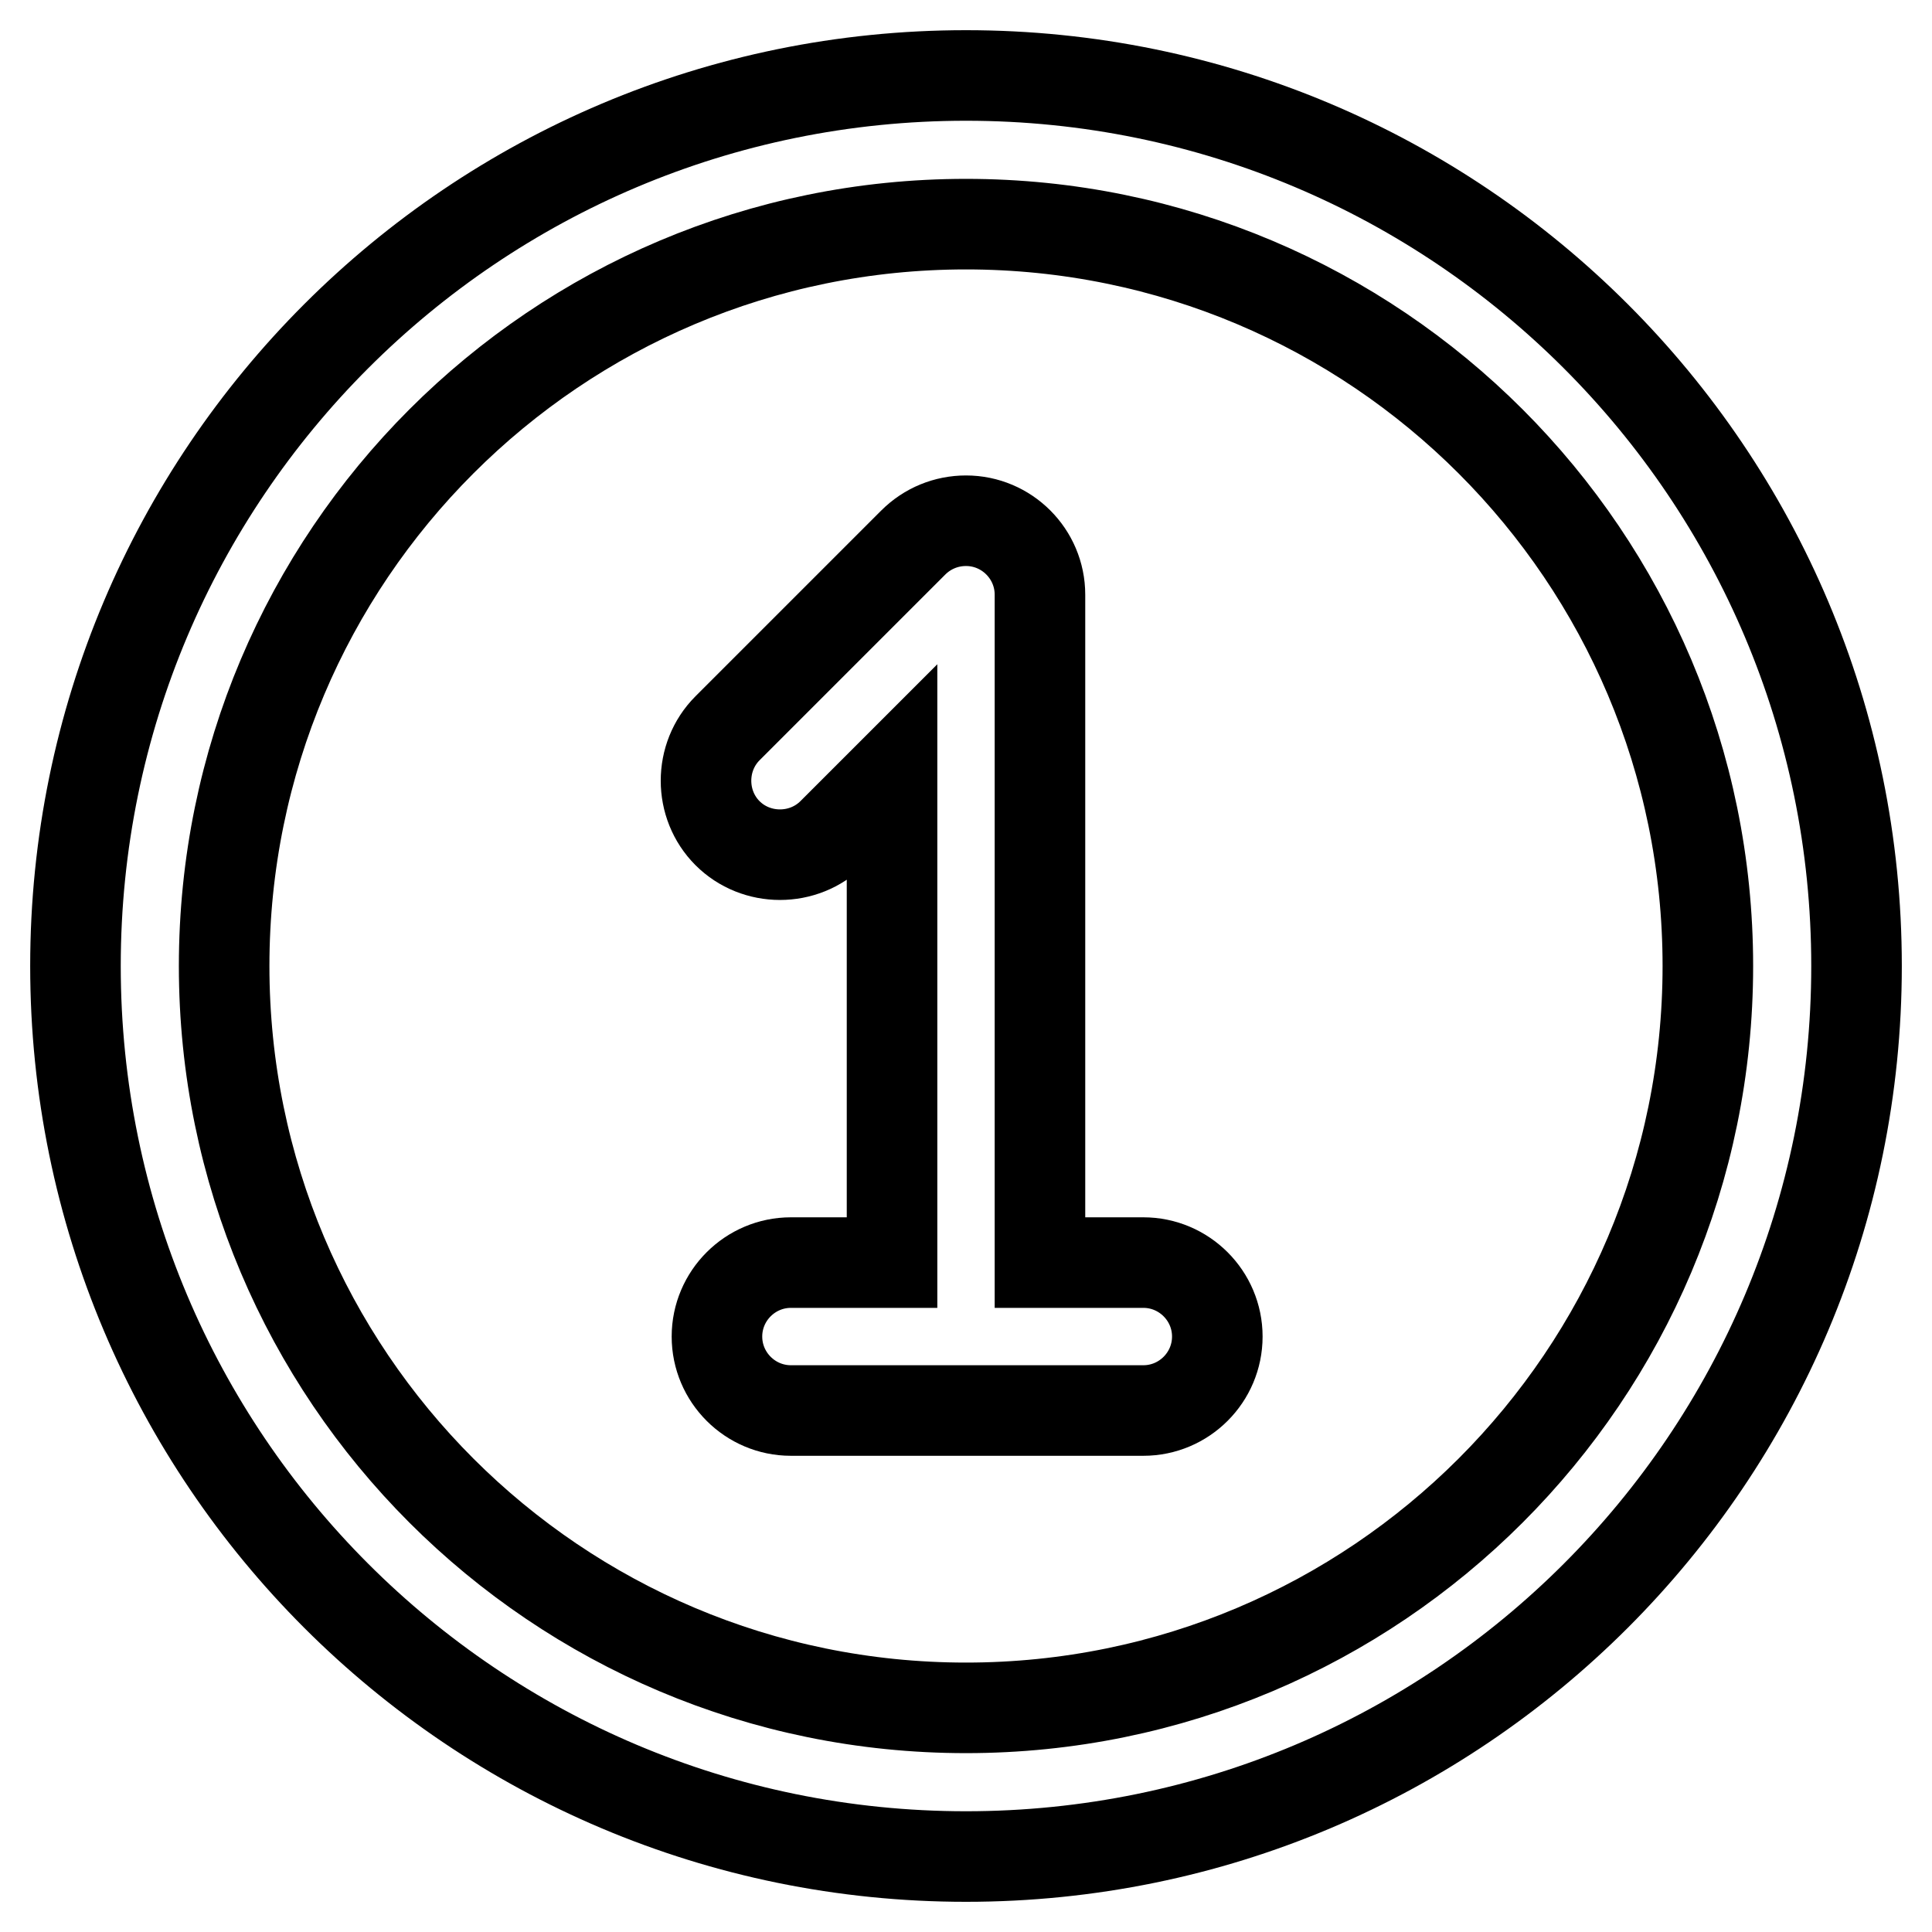
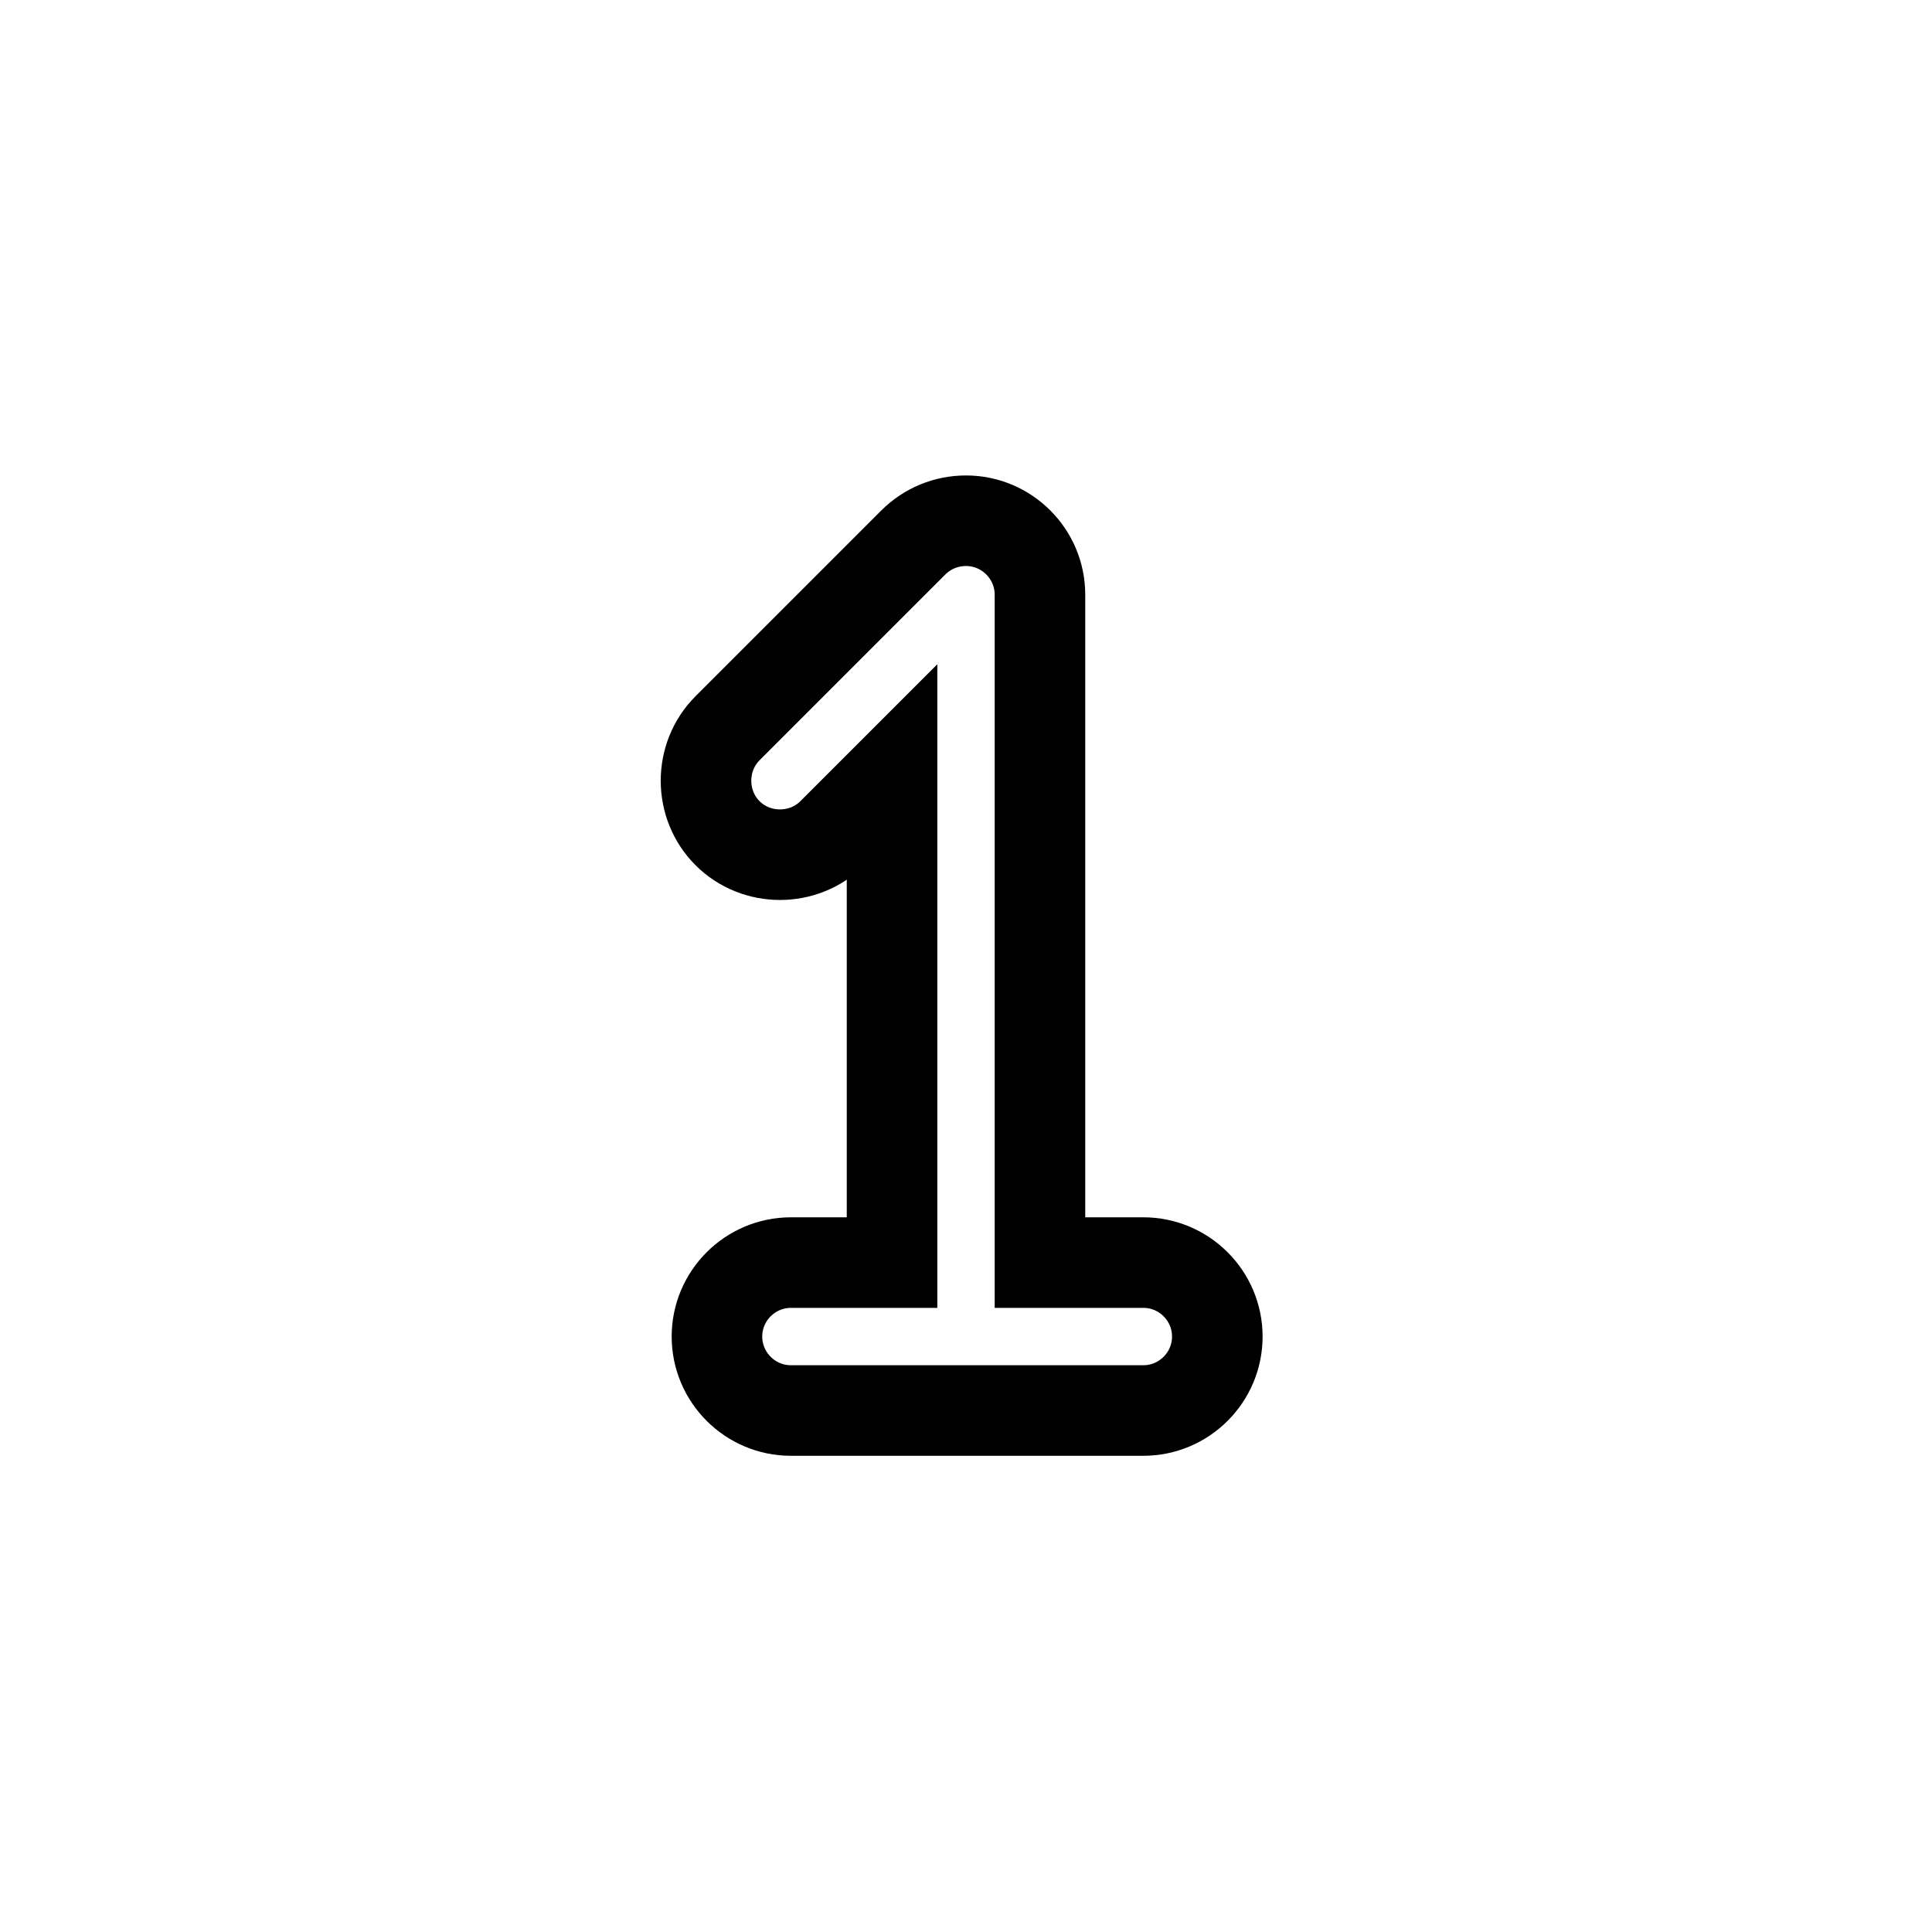
<svg xmlns="http://www.w3.org/2000/svg" version="1.1" x="0px" y="0px" viewBox="0 0 256 256" enable-background="new 0 0 256 256" xml:space="preserve">
  <g>
-     <path stroke-width="12" fill-opacity="0" stroke="#000000" d="M128,29.7c54.3,0,98.3,44,98.3,98.3s-44,98.3-98.3,98.3s-98.3-44-98.3-98.3S73.7,29.7,128,29.7L128,29.7  M128,10C62.8,10,10,62.8,10,128c0,65.2,52.8,118,118,118c65.2,0,118-52.8,118-118C246,62.8,193.2,10,128,10z" />
    <path stroke-width="12" fill-opacity="0" stroke="#000000" d="M151.5,167.3h-13.7V78.8c0-5.4-4.4-9.8-9.8-9.8c-2.6,0-5.1,1-7,2.9L96.4,96.5c-3.8,3.8-3.8,10.1,0,13.9 c3.8,3.8,10.1,3.8,13.9,0l7.9-7.9v64.8h-13.4c-5.4,0-9.8,4.4-9.8,9.8c0,5.4,4.4,9.8,9.8,9.8h46.7c5.4,0,9.8-4.4,9.8-9.8 C161.3,171.7,156.9,167.3,151.5,167.3L151.5,167.3z" />
  </g>
</svg>